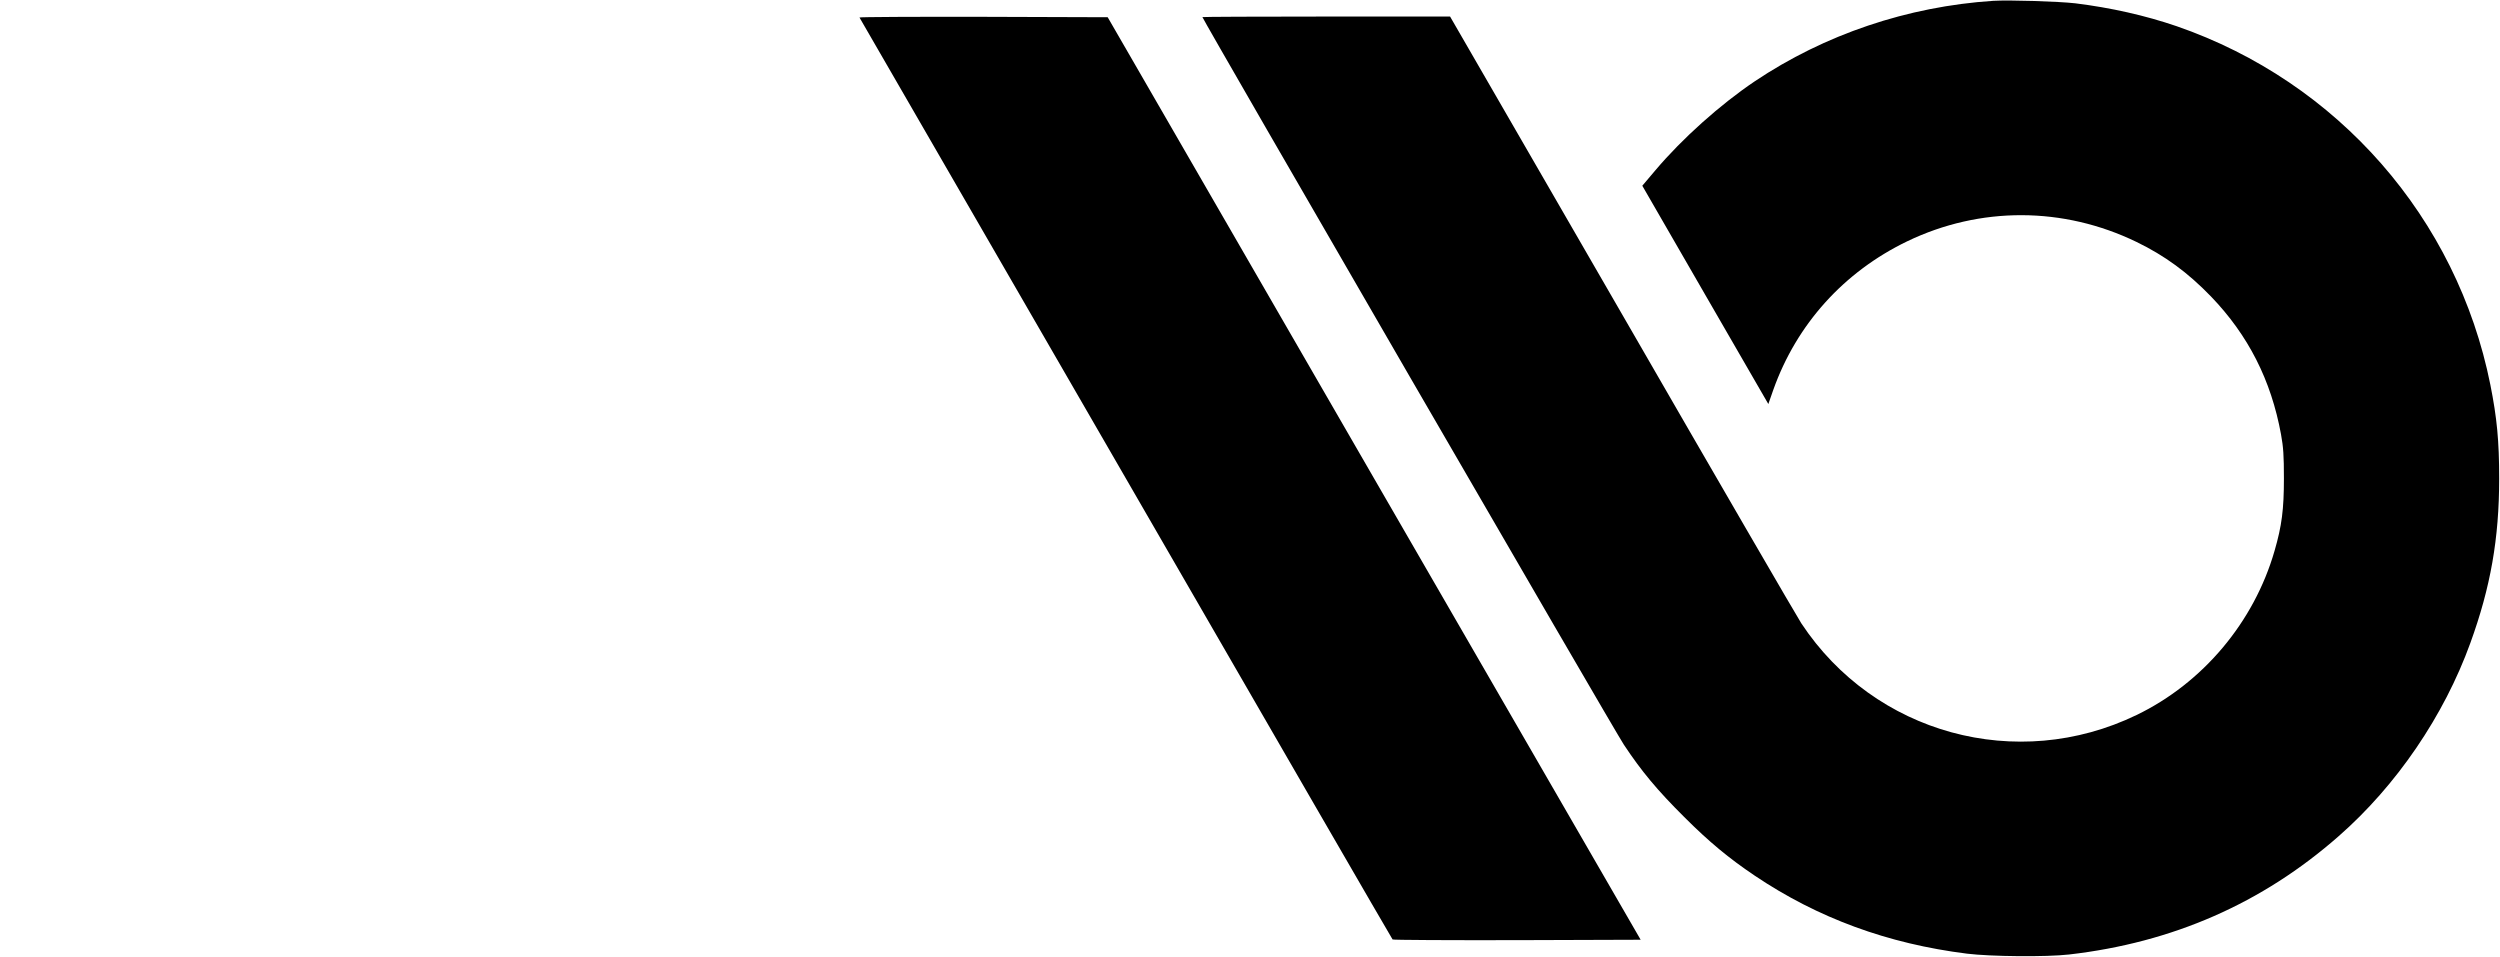
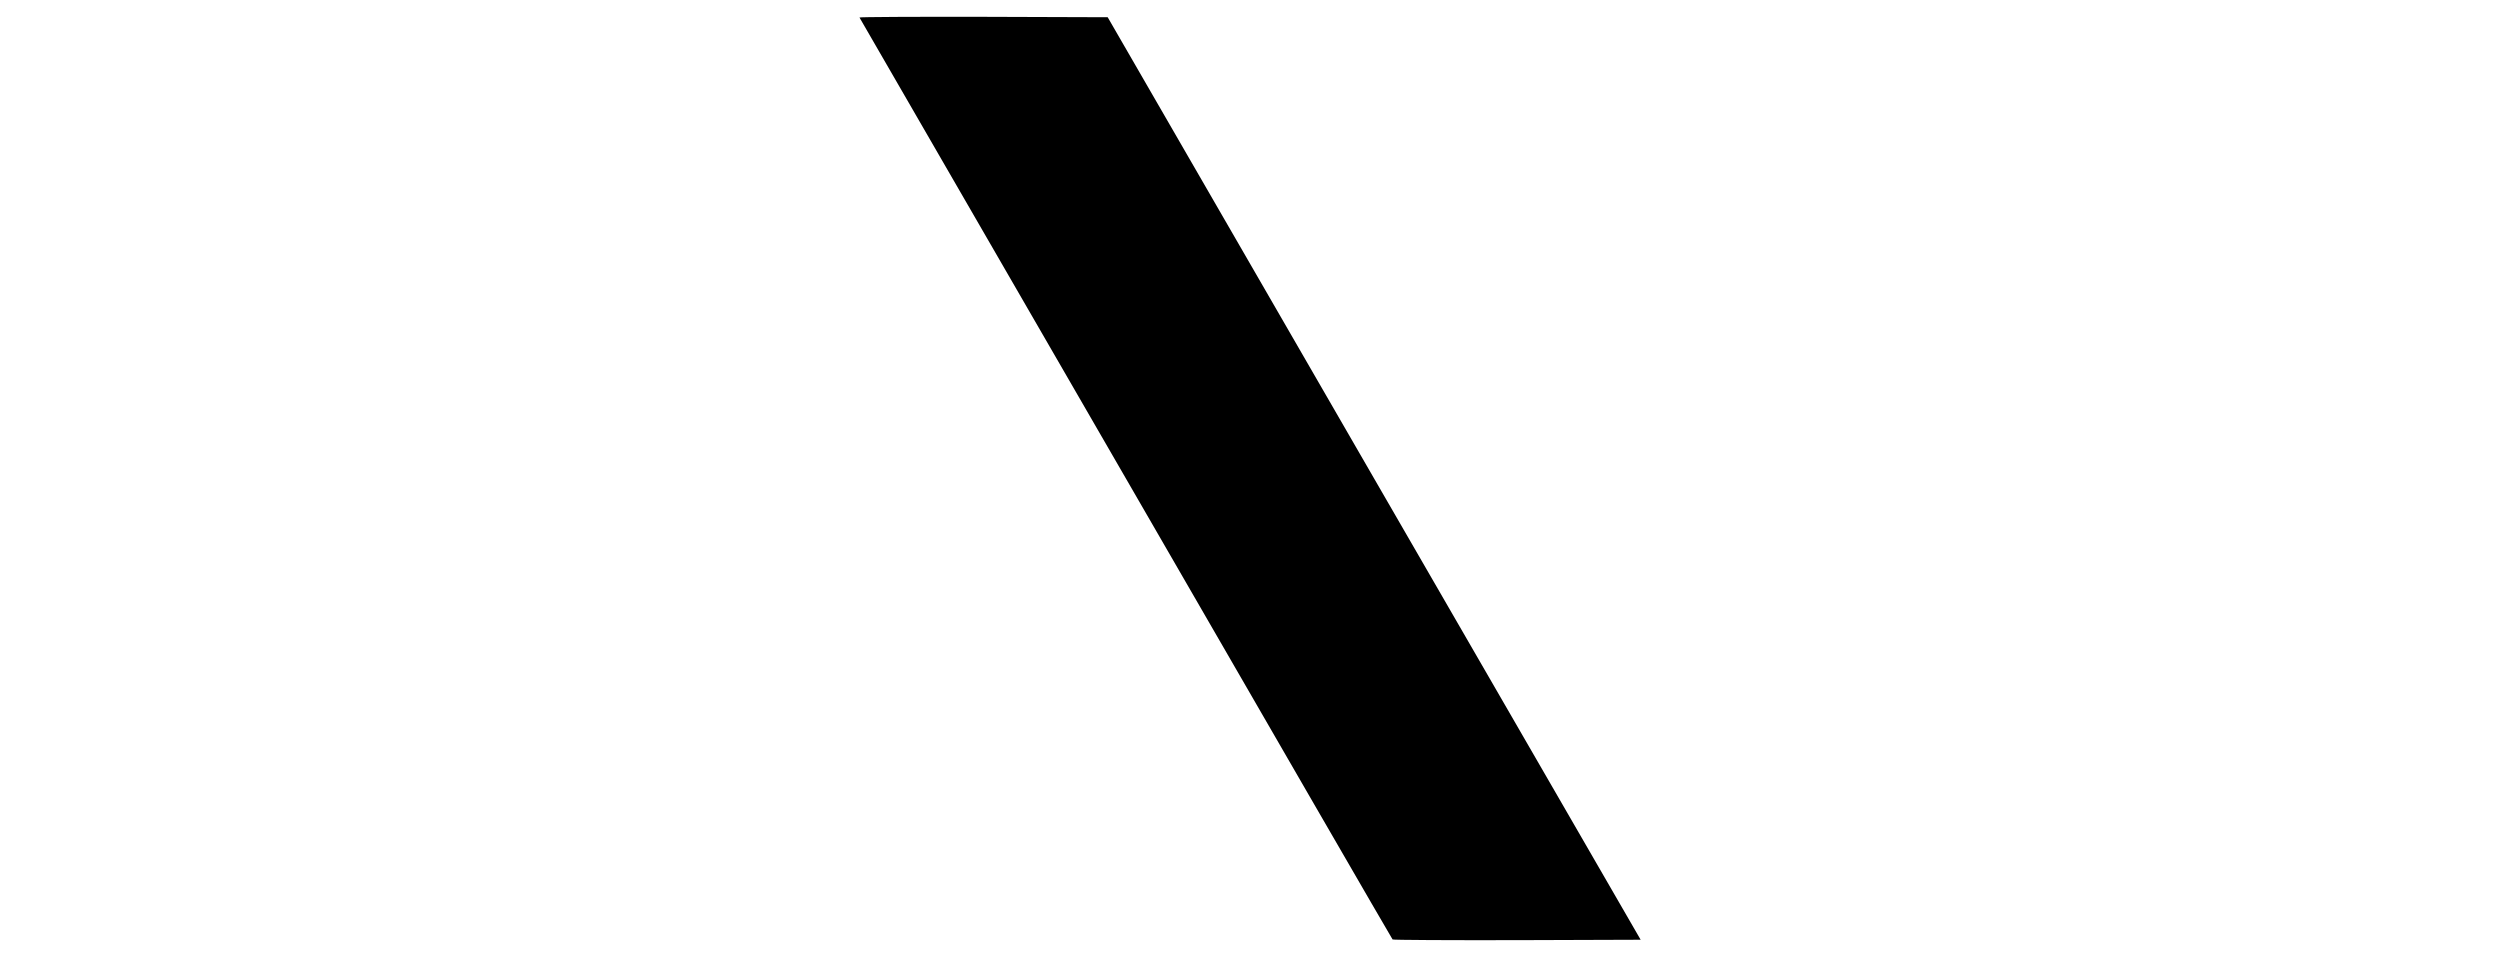
<svg xmlns="http://www.w3.org/2000/svg" version="1.0" width="1813pt" height="694pt" viewBox="0 0 1813 694" preserveAspectRatio="xMidYMid meet">
  <g transform="translate(0,694) scale(0.1,-0.1)" fill="#000000" stroke="none">
-     <path d="M14455 6934 c-622 -41 -1223 -244 -1730 -584 -251 -169 -526 -415 -721 -646 l-94 -111 457 -792 457 -791 36 103 c169 475 511 855 971 1077 528 254 1132 253 1664 -5 204 -99 371 -221 540 -396 269 -280 435 -605 507 -999 17 -93 21 -154 21 -320 0 -223 -15 -343 -68 -525 -149 -517 -520 -958 -1000 -1190 -868 -420 -1902 -137 -2432 665 -27 41 -612 1048 -1298 2238 l-1249 2162 -898 0 c-494 0 -898 -2 -898 -4 0 -15 2988 -5175 3056 -5276 128 -193 241 -329 438 -525 181 -181 324 -299 511 -425 458 -308 965 -494 1540 -566 170 -21 576 -25 740 -6 750 86 1401 371 1955 858 419 367 764 873 955 1401 147 405 209 758 209 1193 0 273 -16 439 -64 680 -242 1209 -1106 2196 -2275 2600 -228 78 -477 134 -735 166 -124 14 -479 25 -595 18z" />
    <path d="M6233 6813 c3 -5 872 -1509 1932 -3343 1059 -1834 1929 -3338 1934 -3343 4 -4 410 -6 903 -5 l896 3 -1933 3345 -1932 3345 -902 3 c-496 1 -900 -1 -898 -5z" />
  </g>
</svg>